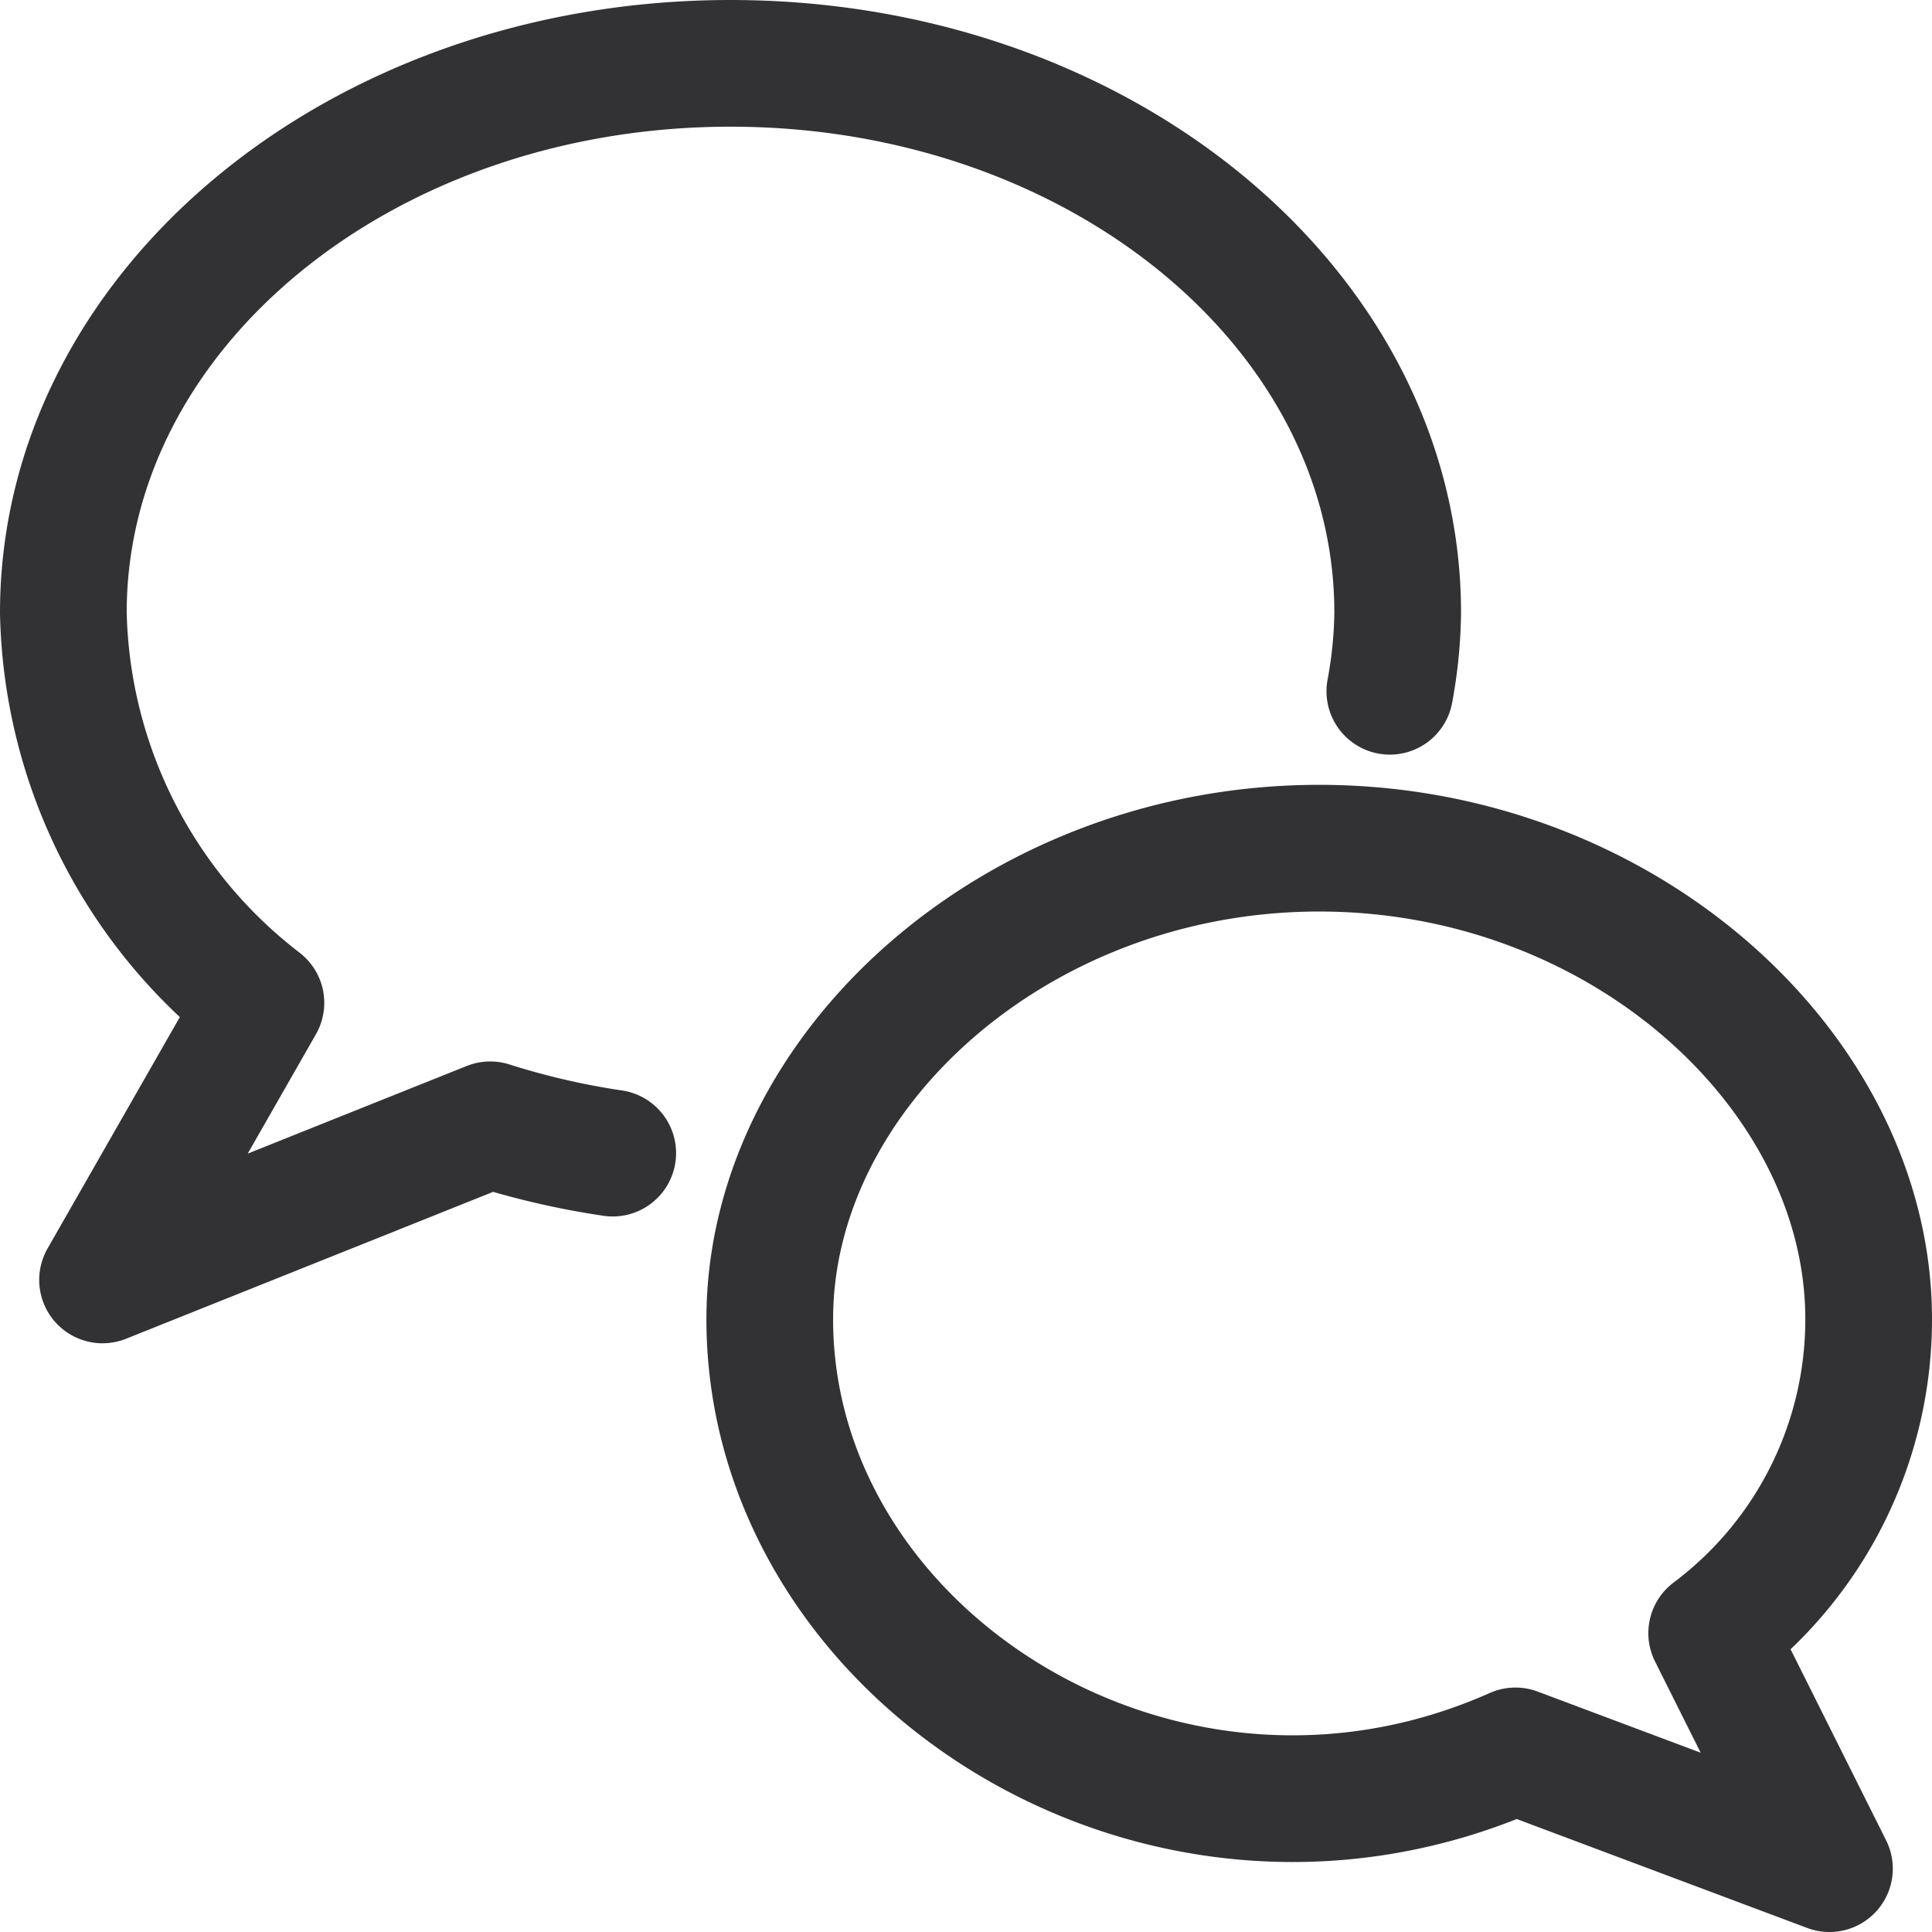
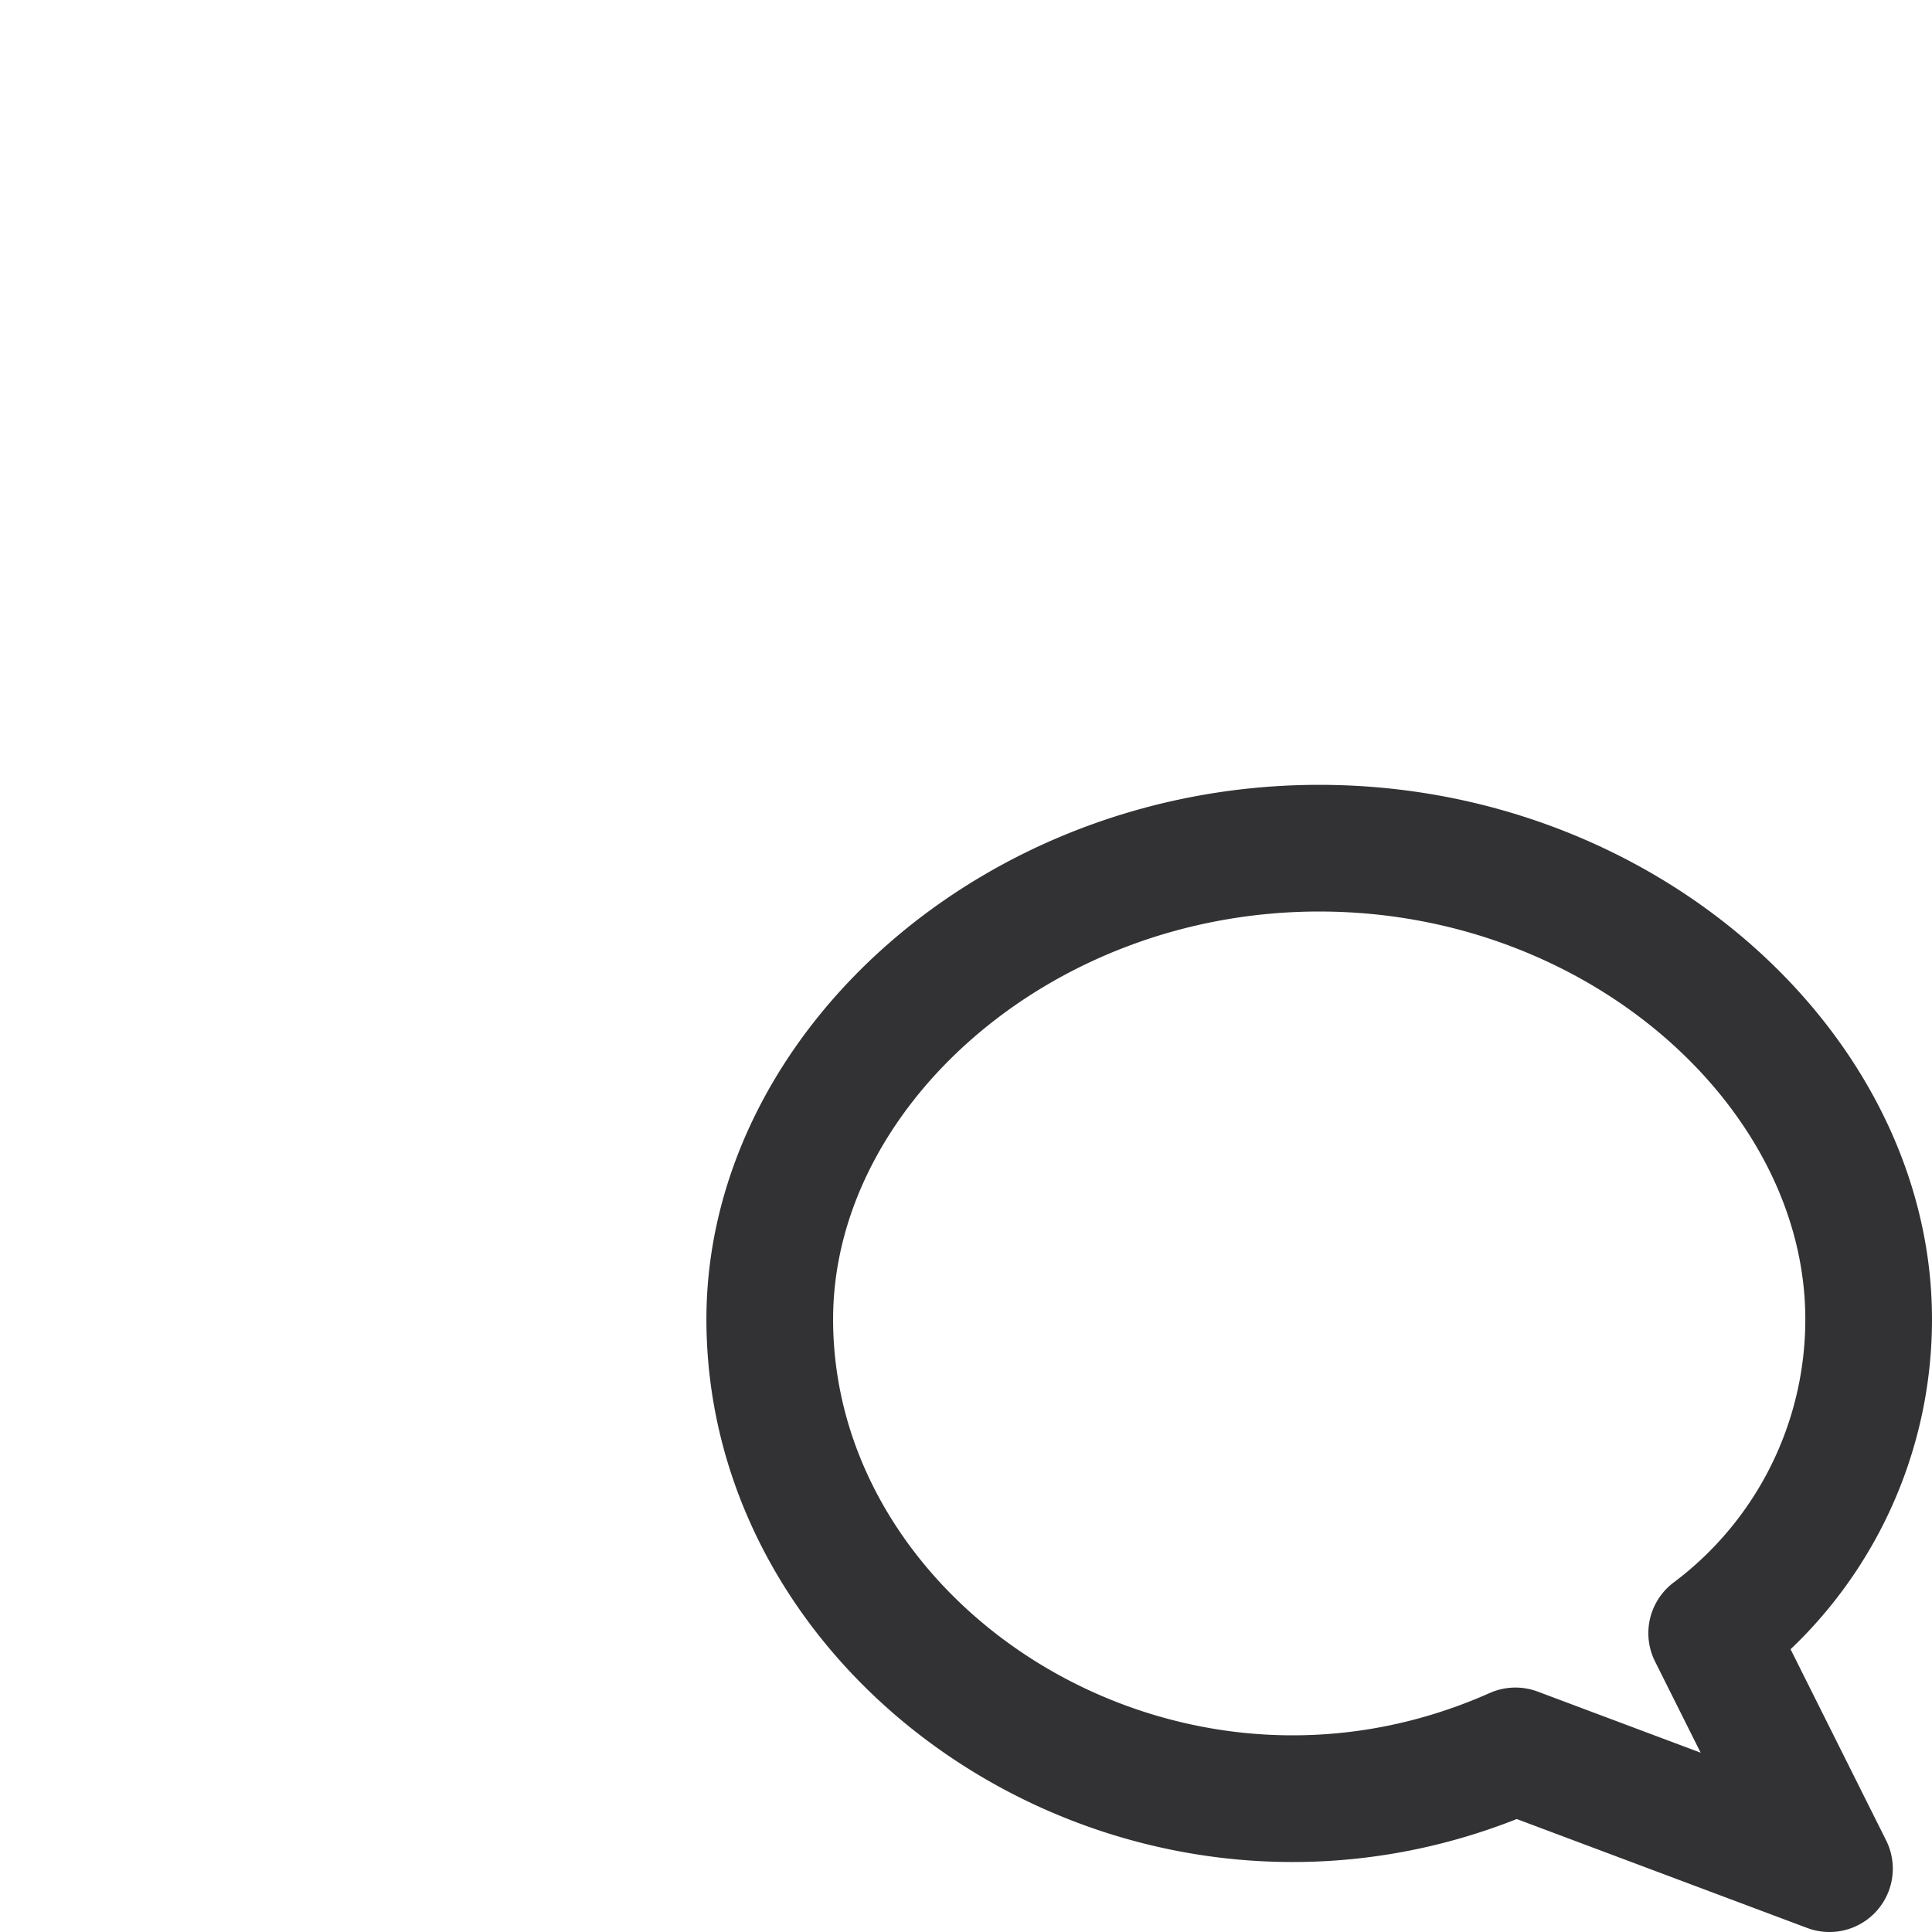
<svg xmlns="http://www.w3.org/2000/svg" width="30.5" height="30.5" viewBox="0 0 30.5 30.5">
  <g id="live-chat-circle" transform="translate(-941 -1559)">
    <g id="Group_3291" data-name="Group 3291" transform="translate(941.5 1559.5)">
      <g id="Group_3292" data-name="Group 3292" transform="translate(0.5 0.5)">
        <path id="Path_7947" data-name="Path 7947" d="M9.5,17.935c0,5.313,6.2,9.293,11.772,6.815l4.957,1.859L24.37,22.891a6.188,6.188,0,0,0,2.478-4.957c0-3.908-3.883-7.435-8.674-7.435S9.5,14.027,9.5,17.935Z" transform="translate(1.652 1.891)" fill="none" stroke="#323234" stroke-linecap="round" stroke-linejoin="round" stroke-width="2" />
-         <path id="Path_7948" data-name="Path 7948" d="M21.441,10.413a7.168,7.168,0,0,0,.124-1.239C21.565,4.383,16.857.5,11.033.5S.5,4.383.5,9.174a7.972,7.972,0,0,0,3.119,6.158l-2.5,4.374,6.12-2.449a12.332,12.332,0,0,0,1.934.447" transform="translate(-0.5 -0.5)" fill="none" stroke="#323234" stroke-linecap="round" stroke-linejoin="round" stroke-width="2" />
      </g>
    </g>
  </g>
</svg>